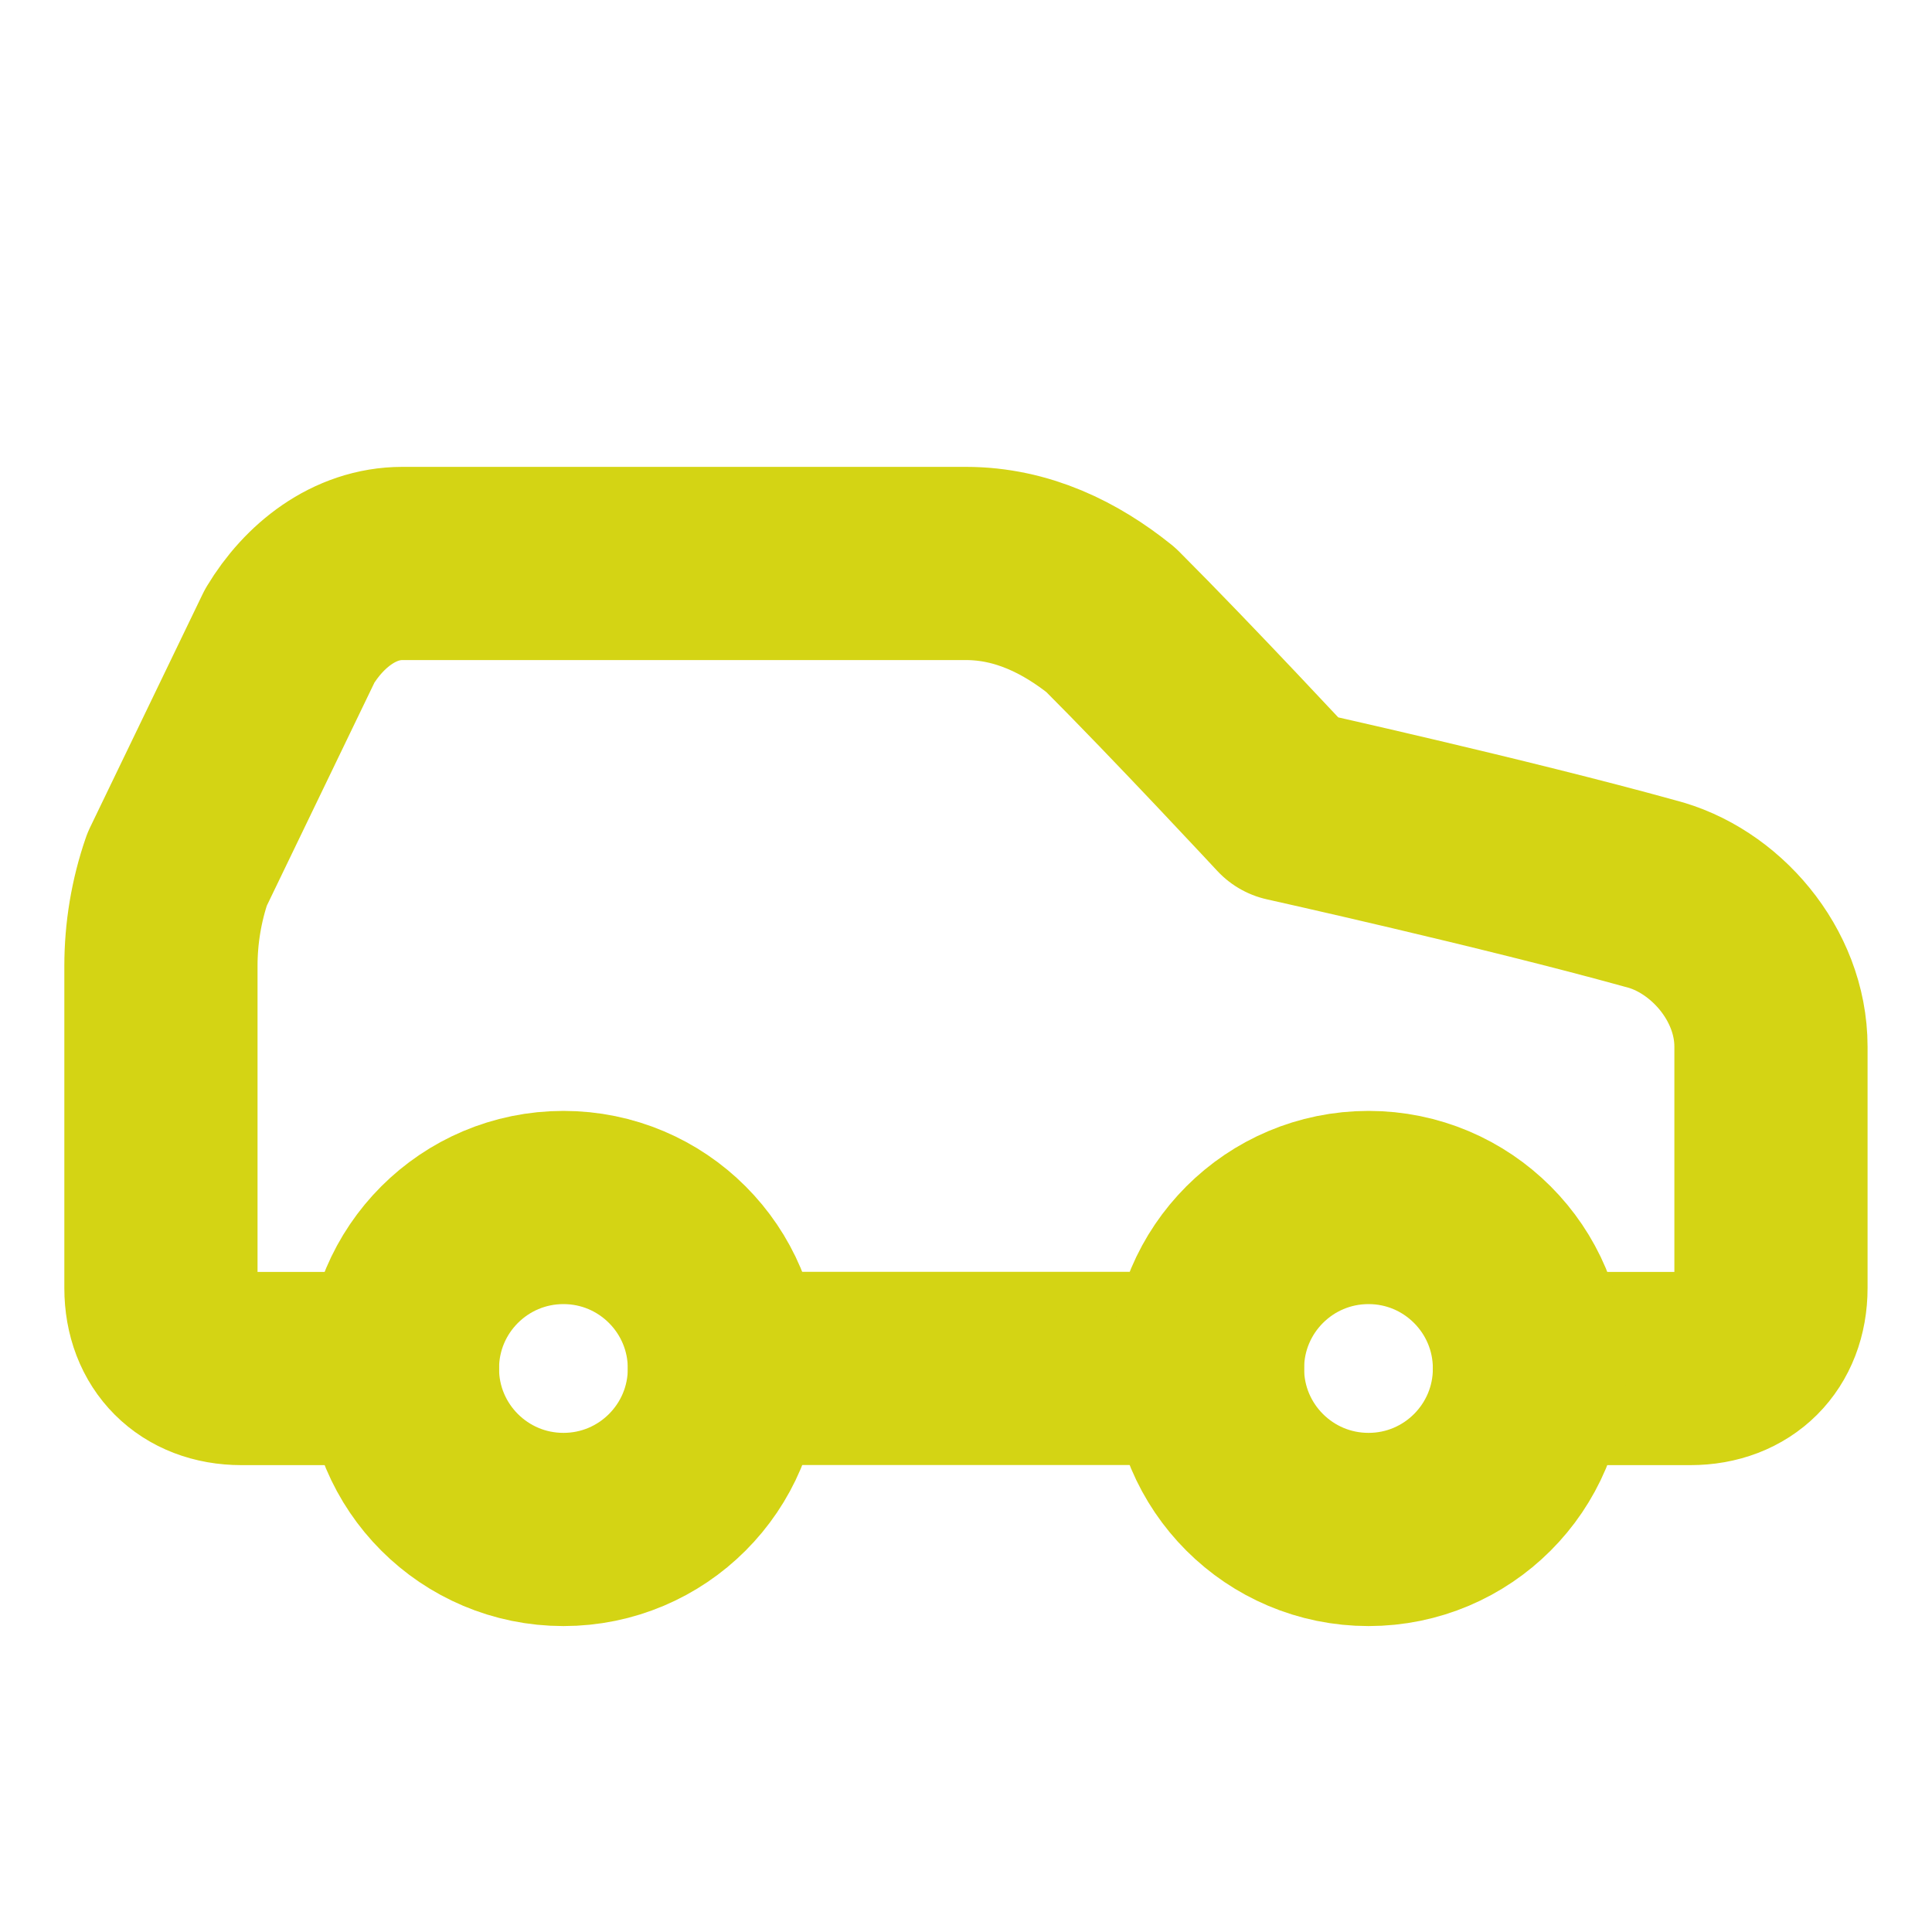
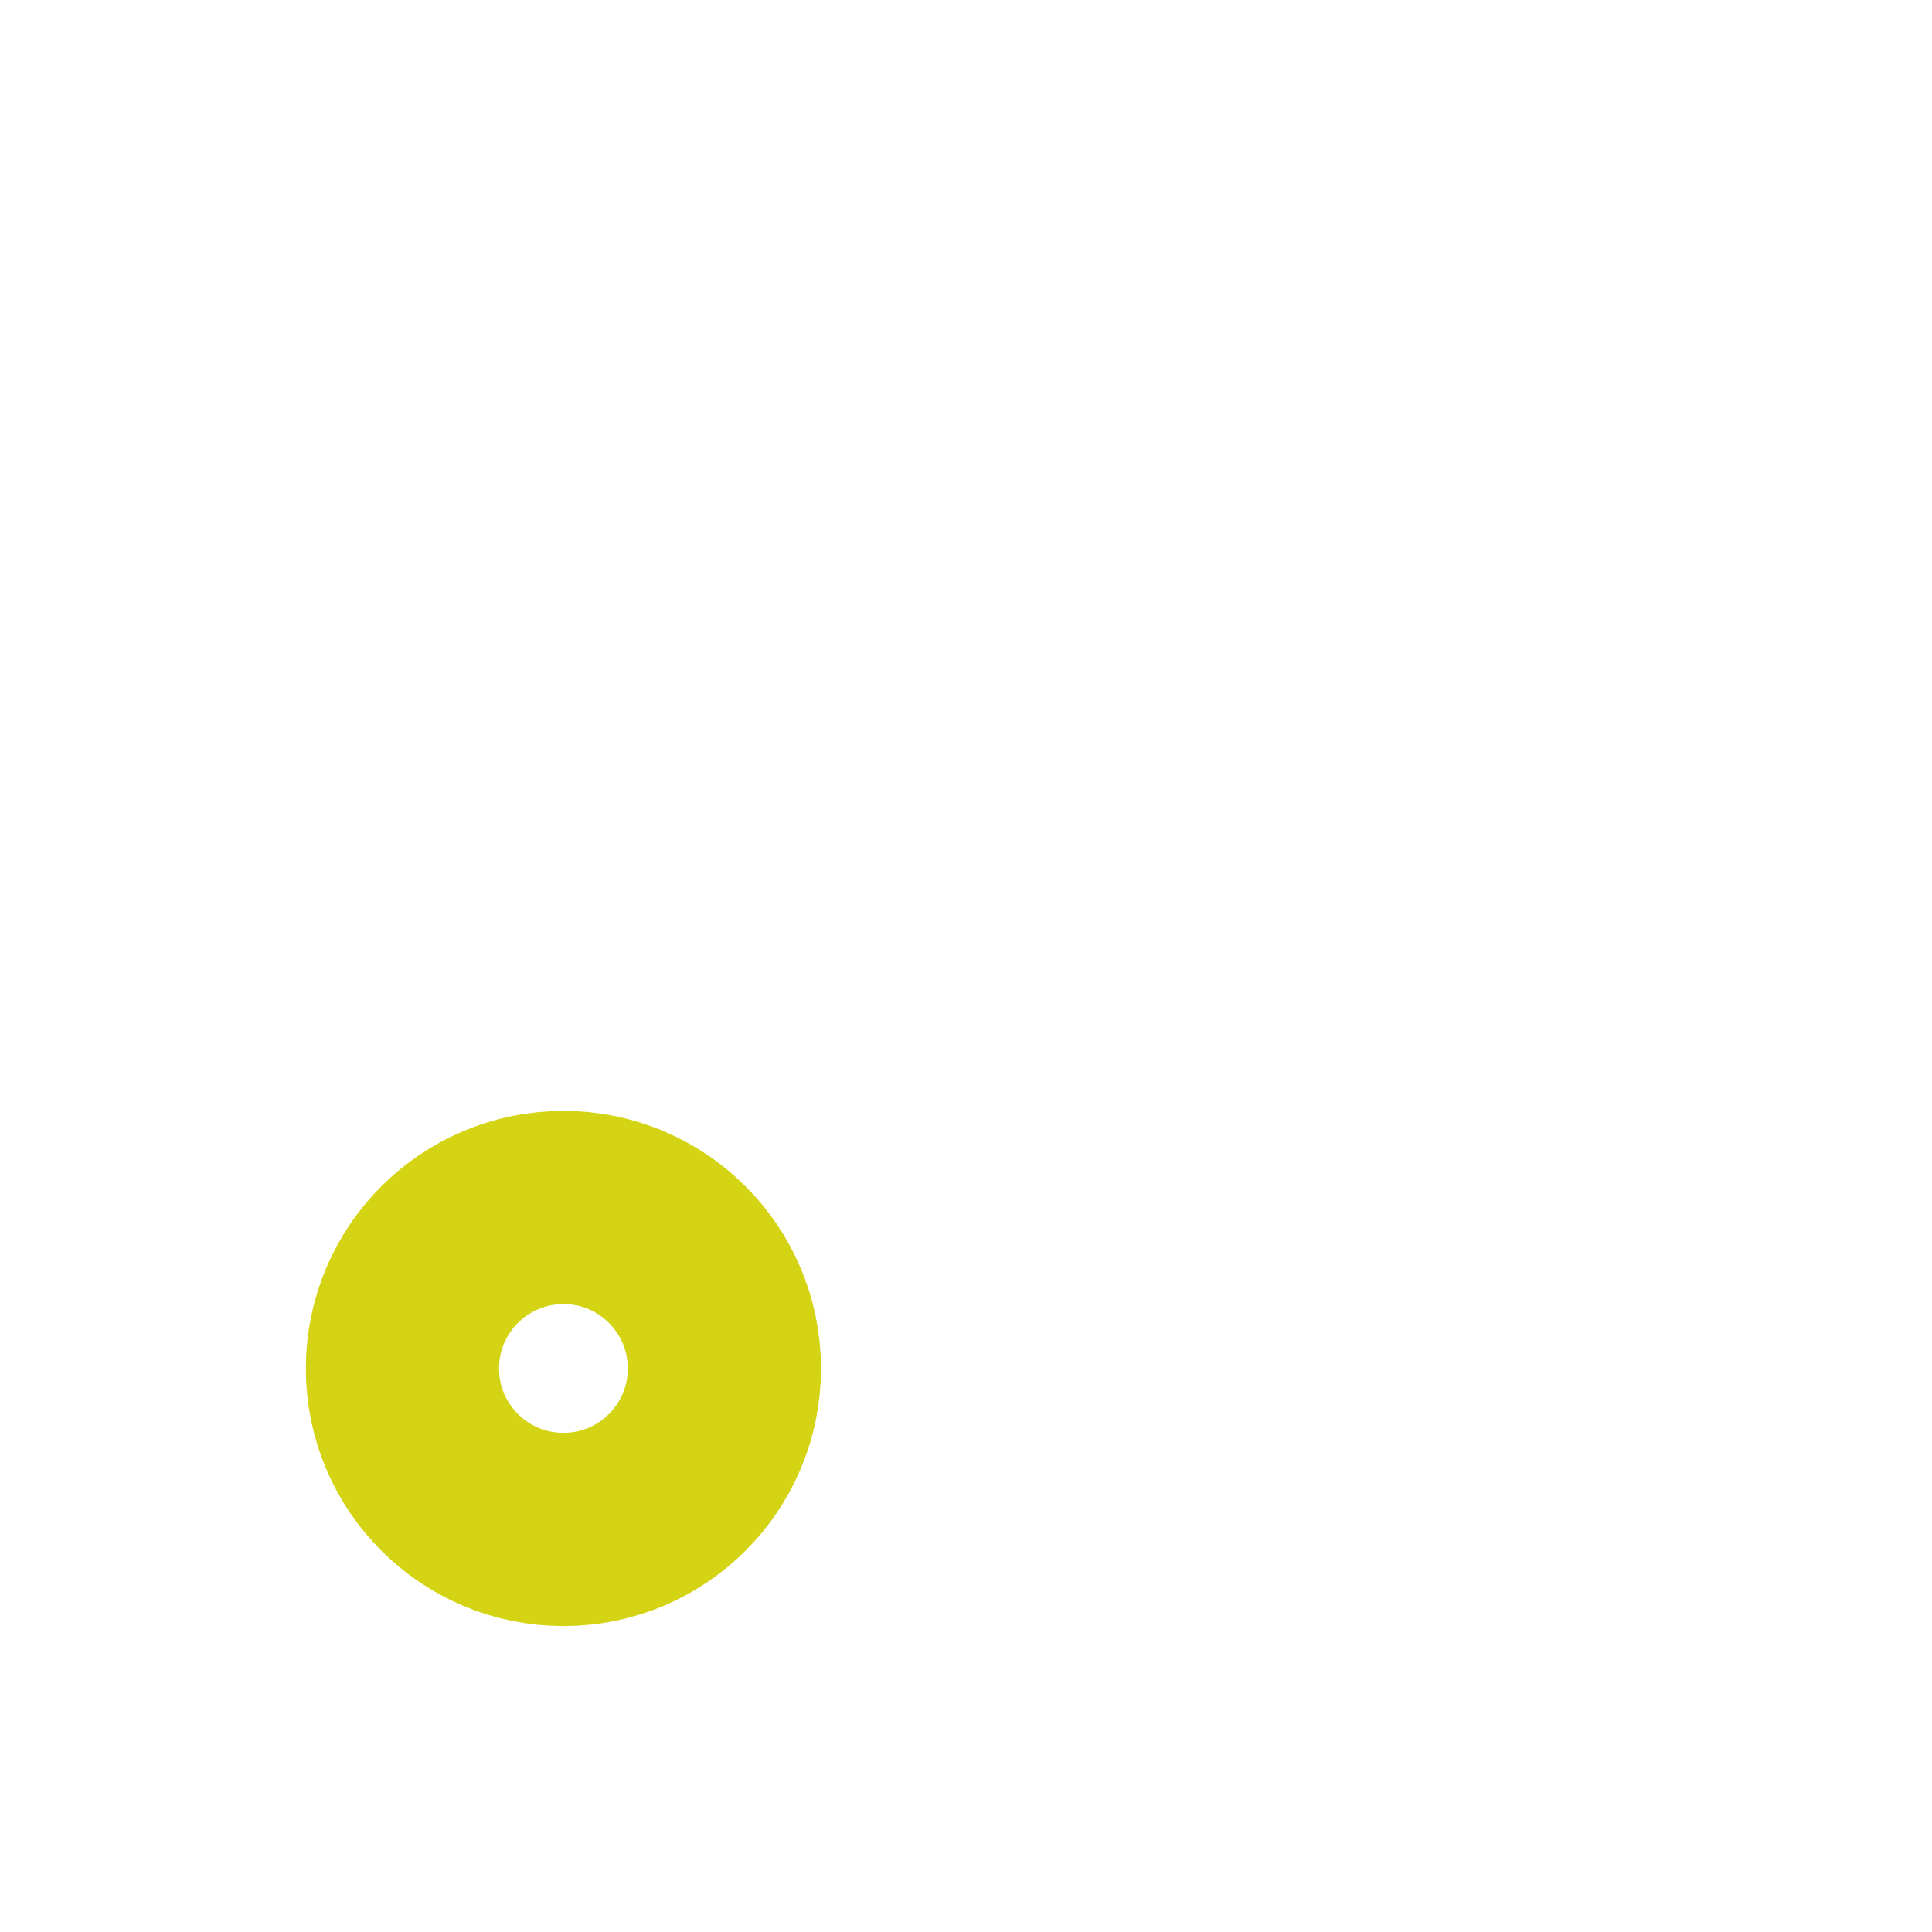
<svg xmlns="http://www.w3.org/2000/svg" width="20" height="20" viewBox="0 0 20 20" fill="none">
-   <path d="M15.833 14.167H17.499C17.999 14.167 18.333 13.834 18.333 13.334V10.834C18.333 10.084 17.749 9.417 17.083 9.25C15.583 8.834 13.333 8.334 13.333 8.334C13.333 8.334 12.249 7.167 11.499 6.417C11.083 6.083 10.583 5.833 9.999 5.833H4.166C3.666 5.833 3.249 6.167 2.999 6.583L1.833 9C1.722 9.322 1.666 9.66 1.666 10V13.334C1.666 13.834 1.999 14.167 2.499 14.167H4.166" stroke="#D4D414" stroke-width="2" stroke-linecap="round" stroke-linejoin="round" />
  <path d="M5.833 15.833C6.753 15.833 7.499 15.087 7.499 14.167C7.499 13.246 6.753 12.5 5.833 12.5C4.912 12.5 4.166 13.246 4.166 14.167C4.166 15.087 4.912 15.833 5.833 15.833Z" stroke="#D4D414" stroke-width="2" stroke-linecap="round" stroke-linejoin="round" />
-   <path d="M7.5 14.166H12.5" stroke="#D4D414" stroke-width="2" stroke-linecap="round" stroke-linejoin="round" />
-   <path d="M14.167 15.833C15.087 15.833 15.833 15.087 15.833 14.167C15.833 13.246 15.087 12.5 14.167 12.5C13.246 12.5 12.5 13.246 12.5 14.167C12.5 15.087 13.246 15.833 14.167 15.833Z" stroke="#D4D414" stroke-width="2" stroke-linecap="round" stroke-linejoin="round" />
</svg>